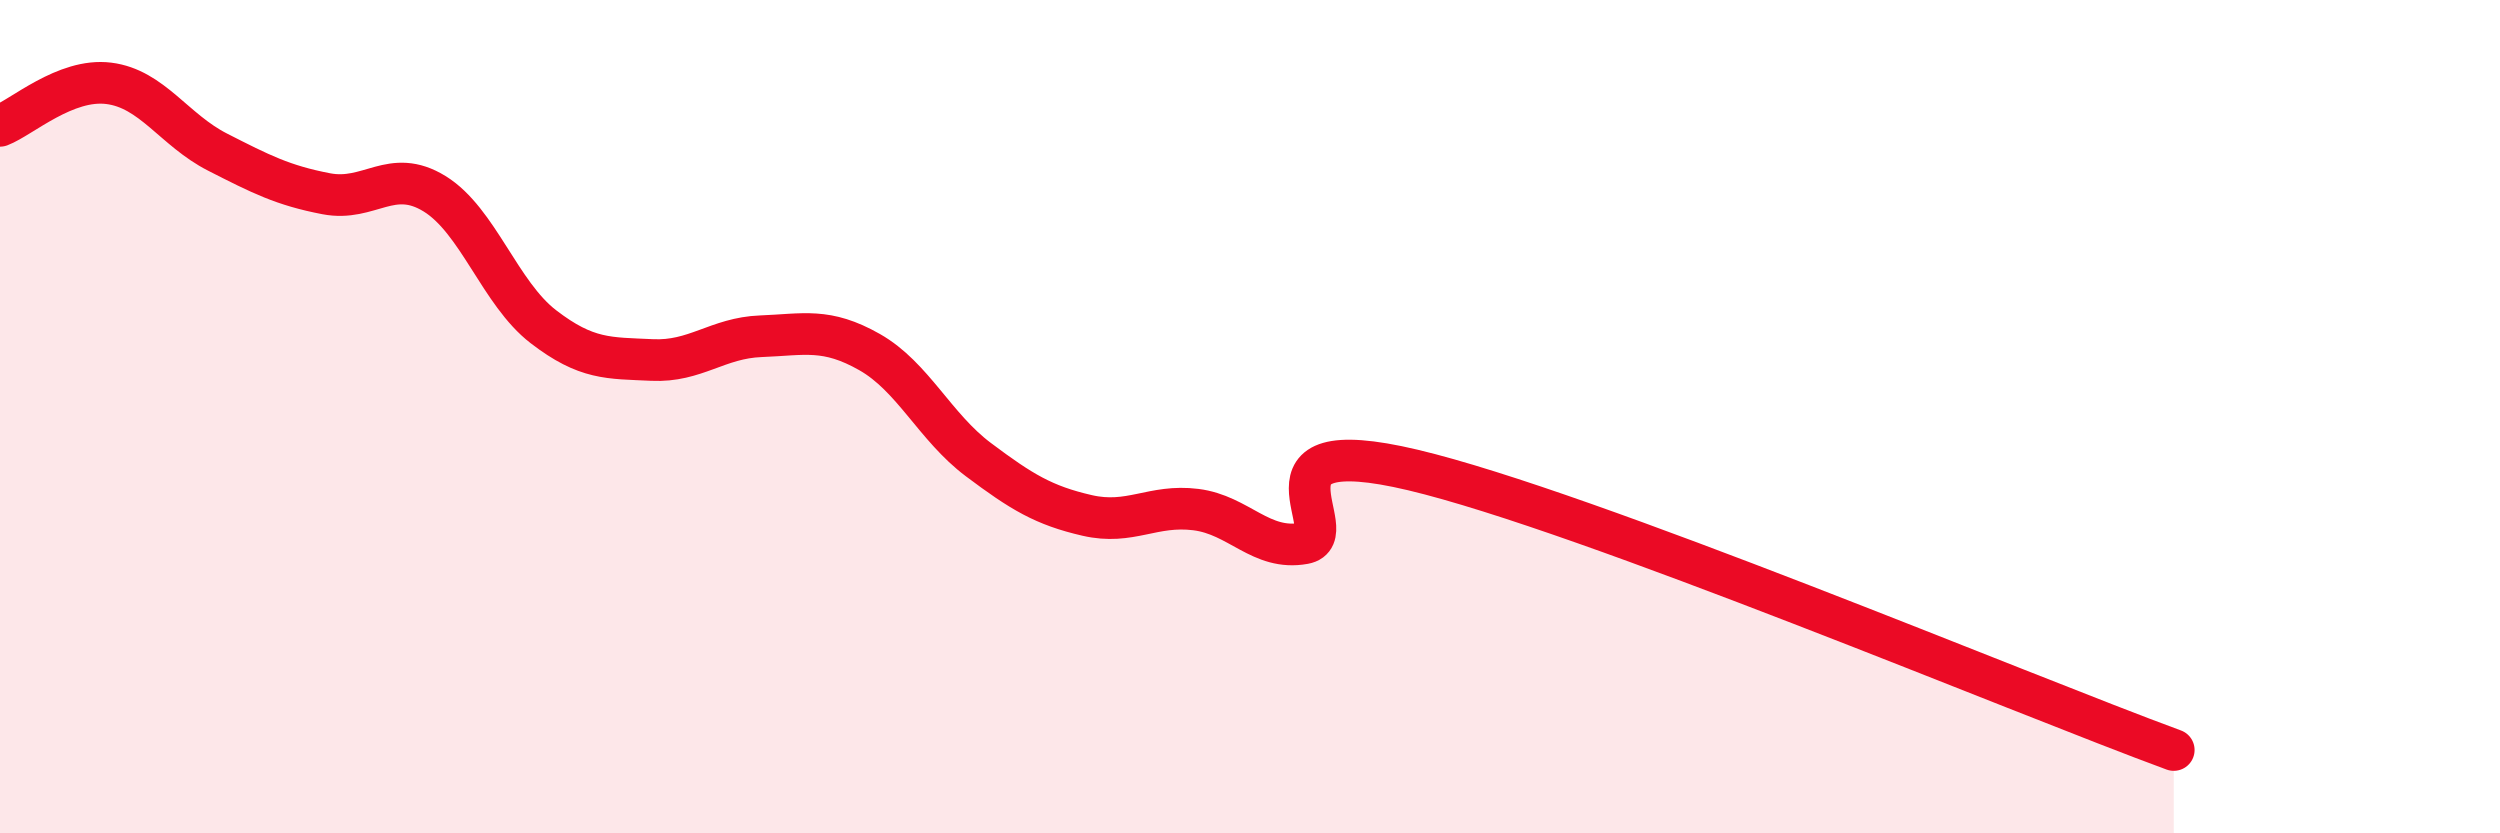
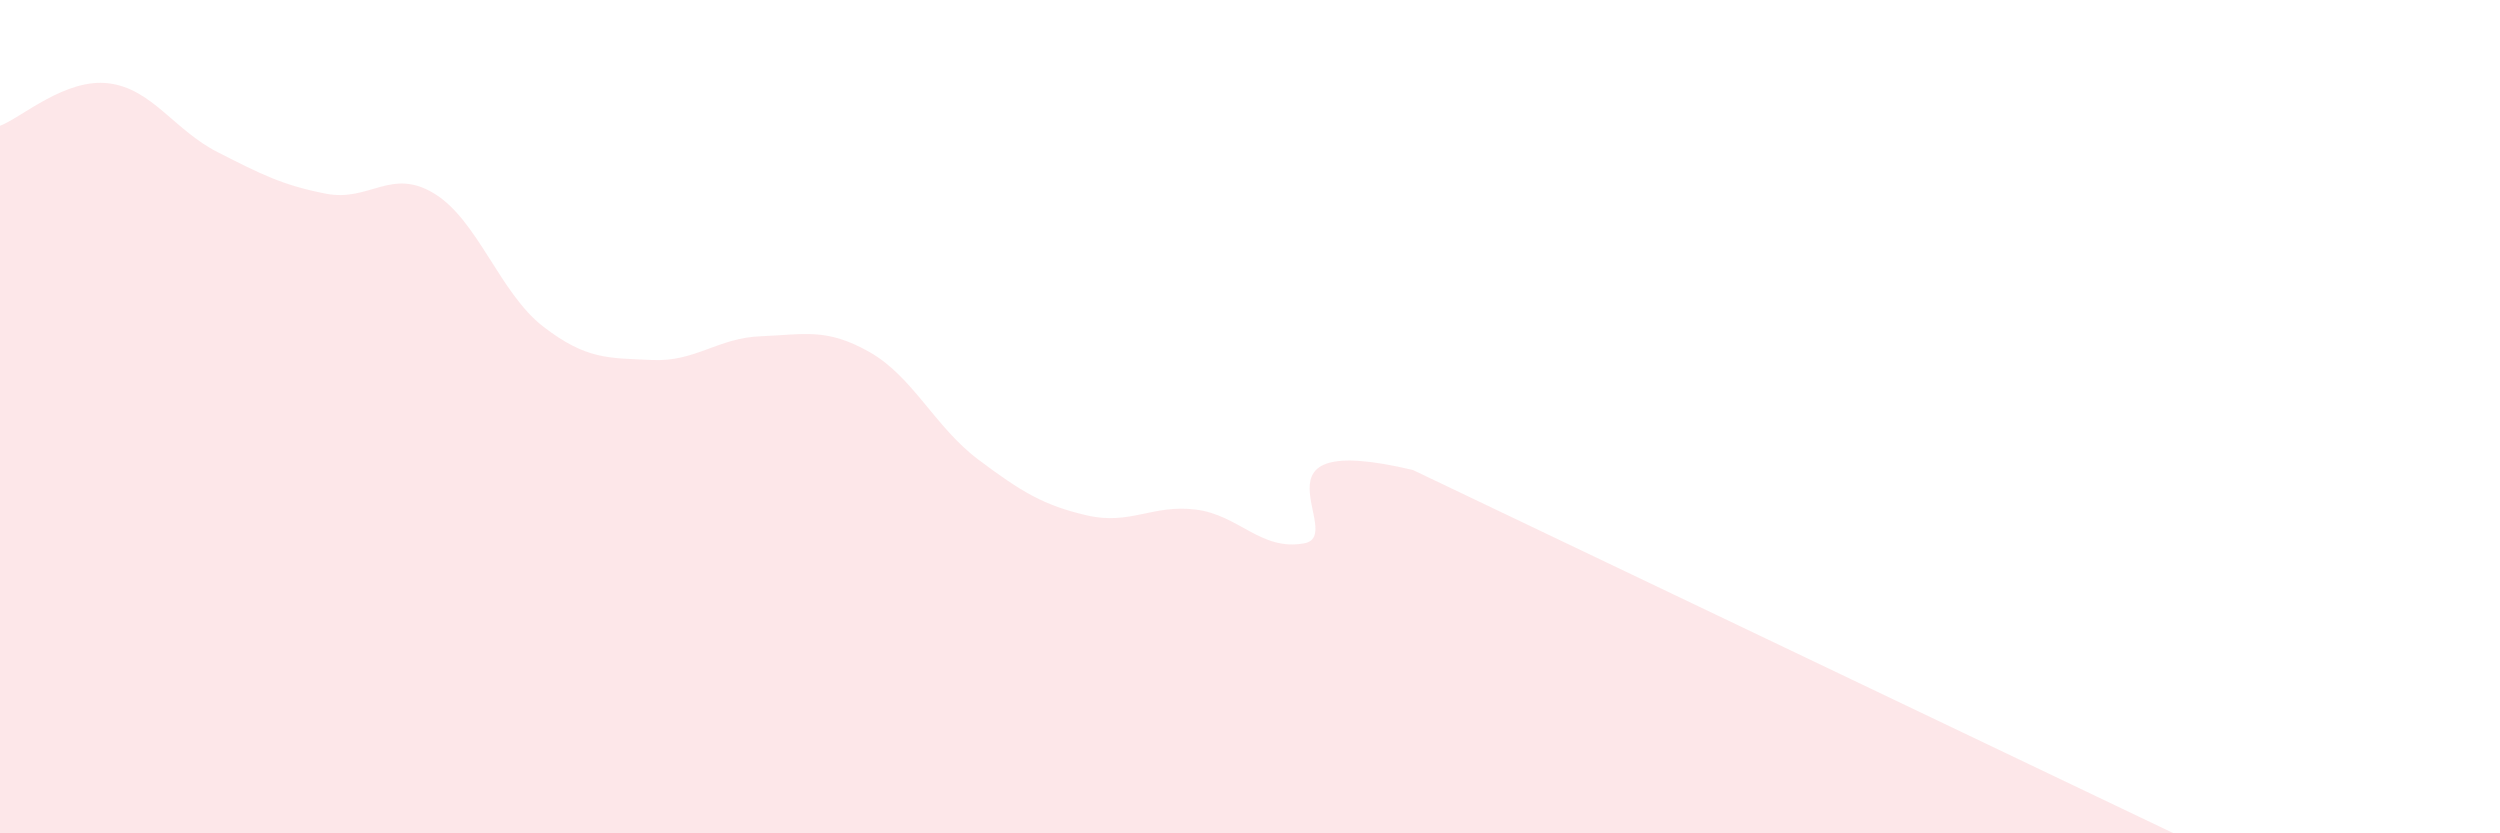
<svg xmlns="http://www.w3.org/2000/svg" width="60" height="20" viewBox="0 0 60 20">
-   <path d="M 0,3.02 C 0.52,2.82 1.57,1.87 2.61,2 C 3.65,2.13 4.18,3.12 5.22,3.65 C 6.26,4.18 6.79,4.45 7.83,4.65 C 8.87,4.85 9.39,4.01 10.43,4.65 C 11.47,5.29 12,7.04 13.04,7.84 C 14.08,8.64 14.61,8.59 15.65,8.64 C 16.69,8.69 17.22,8.11 18.26,8.07 C 19.3,8.03 19.83,7.86 20.87,8.45 C 21.91,9.04 22.44,10.25 23.48,11.03 C 24.52,11.81 25.05,12.13 26.09,12.37 C 27.13,12.61 27.66,12.1 28.7,12.23 C 29.74,12.36 30.26,13.23 31.3,13.04 C 32.34,12.85 29.74,10.29 33.91,11.28 C 38.08,12.27 48.52,16.66 52.17,18L52.17 20L0 20Z" fill="#EB0A25" opacity="0.1" stroke-linecap="round" stroke-linejoin="round" />
-   <path d="M 0,3.02 C 0.52,2.82 1.57,1.87 2.61,2 C 3.65,2.13 4.18,3.12 5.22,3.65 C 6.26,4.18 6.79,4.45 7.83,4.65 C 8.87,4.85 9.39,4.01 10.43,4.65 C 11.47,5.29 12,7.04 13.04,7.84 C 14.08,8.64 14.61,8.59 15.65,8.64 C 16.69,8.69 17.22,8.11 18.26,8.07 C 19.3,8.03 19.83,7.86 20.87,8.45 C 21.91,9.04 22.44,10.25 23.48,11.03 C 24.52,11.81 25.05,12.13 26.09,12.37 C 27.13,12.61 27.66,12.1 28.7,12.23 C 29.74,12.36 30.26,13.23 31.3,13.04 C 32.34,12.85 29.74,10.29 33.91,11.28 C 38.08,12.27 48.52,16.66 52.17,18" stroke="#EB0A25" stroke-width="1" fill="none" stroke-linecap="round" stroke-linejoin="round" />
+   <path d="M 0,3.02 C 0.52,2.82 1.57,1.87 2.61,2 C 3.65,2.13 4.18,3.12 5.22,3.65 C 6.26,4.18 6.79,4.45 7.83,4.65 C 8.87,4.85 9.39,4.01 10.43,4.65 C 11.47,5.29 12,7.04 13.04,7.84 C 14.08,8.64 14.61,8.59 15.65,8.64 C 16.69,8.69 17.22,8.11 18.26,8.07 C 19.3,8.03 19.83,7.86 20.87,8.45 C 21.91,9.04 22.44,10.25 23.48,11.03 C 24.52,11.81 25.05,12.13 26.09,12.37 C 27.13,12.61 27.66,12.1 28.7,12.23 C 29.74,12.36 30.26,13.23 31.3,13.04 C 32.34,12.85 29.74,10.29 33.91,11.28 L52.17 20L0 20Z" fill="#EB0A25" opacity="0.1" stroke-linecap="round" stroke-linejoin="round" />
</svg>